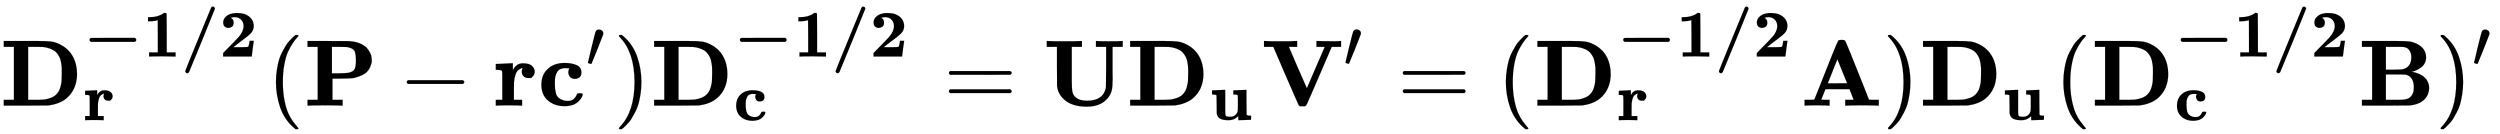
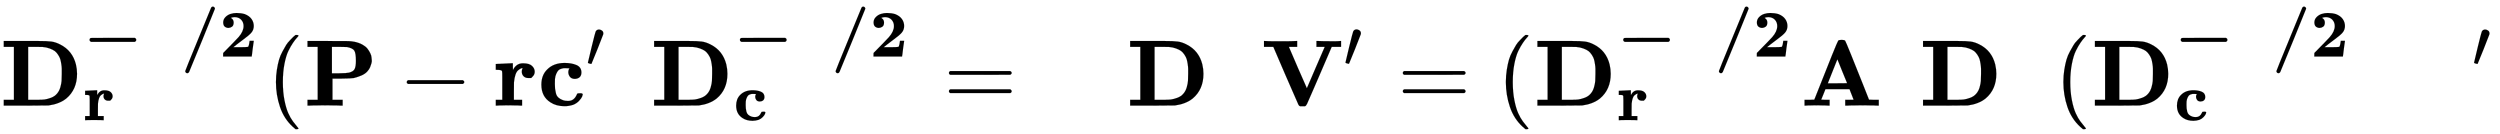
<svg xmlns="http://www.w3.org/2000/svg" xmlns:xlink="http://www.w3.org/1999/xlink" width="61.643ex" height="3.309ex" style="vertical-align: -0.705ex;" viewBox="0 -1121.4 26540.7 1424.8" role="img" focusable="false" aria-labelledby="MathJax-SVG-1-Title">
  <title id="MathJax-SVG-1-Title">bold upper D Subscript bold r Superscript negative bold 1 bold slash bold 2 Baseline left-parenthesis bold upper P minus bold r bold c prime right-parenthesis bold upper D Subscript bold c Superscript negative bold 1 bold slash bold 2 Baseline equals bold upper U bold upper D Subscript bold u Baseline bold upper V prime equals left-parenthesis bold upper D Subscript bold r Superscript negative bold 1 bold slash bold 2 Baseline bold upper A right-parenthesis bold upper D Subscript bold u Baseline left-parenthesis bold upper D Subscript bold c Superscript negative bold 1 bold slash bold 2 Baseline bold upper B right-parenthesis prime</title>
  <defs aria-hidden="true">
    <path stroke-width="1" id="E1-MJMAINB-44" d="M39 624V686H270H310H408Q500 686 545 680T638 649Q768 584 805 438Q817 388 817 338Q817 171 702 75Q628 17 515 2Q504 1 270 0H39V62H147V624H39ZM655 337Q655 370 655 390T650 442T639 494T616 540T580 580T526 607T451 623Q443 624 368 624H298V62H377H387H407Q445 62 472 65T540 83T606 129Q629 156 640 195T653 262T655 337Z" />
    <path stroke-width="1" id="E1-MJMAINB-2212" d="M119 221Q96 230 96 251T116 279Q121 281 448 281H775Q776 280 779 278T785 274T791 269T795 262T797 251Q797 230 775 221H119Z" />
-     <path stroke-width="1" id="E1-MJMAINB-31" d="M481 0L294 3Q136 3 109 0H96V62H227V304Q227 546 225 546Q169 529 97 529H80V591H97Q231 591 308 647L319 655H333Q355 655 359 644Q361 640 361 351V62H494V0H481Z" />
    <path stroke-width="1" id="E1-MJMAINB-2F" d="M451 730Q460 750 479 750Q492 750 501 740T510 718Q508 708 318 244L122 -232Q112 -250 95 -250Q82 -250 73 -241T64 -218Q66 -205 258 261T451 730Z" />
    <path stroke-width="1" id="E1-MJMAINB-32" d="M175 580Q175 578 185 572T205 551T215 510Q215 467 191 449T137 430Q107 430 83 448T58 511Q58 558 91 592T168 640T259 654Q328 654 383 637Q451 610 484 563T517 459Q517 401 482 360T368 262Q340 243 265 184L210 140H274Q416 140 429 145Q439 148 447 186T455 237H517V233Q516 230 501 119Q489 9 486 4V0H57V25Q57 51 58 54Q60 57 109 106T215 214T288 291Q364 377 364 458Q364 515 328 553T231 592Q214 592 201 589T181 584T175 580Z" />
    <path stroke-width="1" id="E1-MJMAINB-72" d="M405 293T374 293T324 312T305 361Q305 378 312 394Q315 397 315 399Q305 399 294 394T266 375T238 329T222 249Q221 241 221 149V62H308V0H298Q280 3 161 3Q47 3 38 0H29V62H98V210V303Q98 353 96 363T83 376Q69 380 42 380H29V442H32L118 446Q204 450 205 450H210V414L211 378Q247 449 315 449H321Q384 449 413 422T442 360Q442 332 424 313Z" />
    <path stroke-width="1" id="E1-MJMAIN-28" d="M94 250Q94 319 104 381T127 488T164 576T202 643T244 695T277 729T302 750H315H319Q333 750 333 741Q333 738 316 720T275 667T226 581T184 443T167 250T184 58T225 -81T274 -167T316 -220T333 -241Q333 -250 318 -250H315H302L274 -226Q180 -141 137 -14T94 250Z" />
    <path stroke-width="1" id="E1-MJMAINB-50" d="M400 0Q376 3 226 3Q75 3 51 0H39V62H147V624H39V686H253Q435 686 470 685T536 678Q585 668 621 648T675 605T705 557T718 514T721 483T718 451T704 409T673 362T616 322T530 293Q500 288 399 287H304V62H412V0H400ZM553 475Q553 554 537 582T459 622Q451 623 373 624H298V343H372Q457 344 480 350Q527 362 540 390T553 475Z" />
    <path stroke-width="1" id="E1-MJMAIN-2212" d="M84 237T84 250T98 270H679Q694 262 694 250T679 230H98Q84 237 84 250Z" />
    <path stroke-width="1" id="E1-MJMAINB-63" d="M447 131H458Q478 131 478 117Q478 112 471 95T439 51T377 9Q330 -6 286 -6Q196 -6 135 35Q39 96 39 222Q39 324 101 384Q169 453 286 453Q359 453 411 431T464 353Q464 319 445 302T395 284Q360 284 343 305T325 353Q325 380 338 396H333Q317 398 295 398H292Q280 398 271 397T245 390T218 373T197 338T183 283Q182 275 182 231Q182 199 184 180T193 132T220 85T270 57Q289 50 317 50H326Q385 50 414 115Q419 127 423 129T447 131Z" />
    <path stroke-width="1" id="E1-MJMAIN-2032" d="M79 43Q73 43 52 49T30 61Q30 68 85 293T146 528Q161 560 198 560Q218 560 240 545T262 501Q262 496 260 486Q259 479 173 263T84 45T79 43Z" />
-     <path stroke-width="1" id="E1-MJMAIN-29" d="M60 749L64 750Q69 750 74 750H86L114 726Q208 641 251 514T294 250Q294 182 284 119T261 12T224 -76T186 -143T145 -194T113 -227T90 -246Q87 -249 86 -250H74Q66 -250 63 -250T58 -247T55 -238Q56 -237 66 -225Q221 -64 221 250T66 725Q56 737 55 738Q55 746 60 749Z" />
    <path stroke-width="1" id="E1-MJMAIN-3D" d="M56 347Q56 360 70 367H707Q722 359 722 347Q722 336 708 328L390 327H72Q56 332 56 347ZM56 153Q56 168 72 173H708Q722 163 722 153Q722 140 707 133H70Q56 140 56 153Z" />
-     <path stroke-width="1" id="E1-MJMAINB-55" d="M570 686Q588 683 703 683T836 686H845V624H737V420Q737 390 737 345T738 284Q738 205 729 164T689 83Q614 -11 465 -11Q321 -11 240 51T148 207Q147 214 147 421V624H39V686H51Q75 683 226 683Q376 683 400 686H412V624H304V405V370V268Q304 181 311 146T346 87Q387 52 466 52Q642 52 667 195Q668 204 669 415V624H561V686H570Z" />
-     <path stroke-width="1" id="E1-MJMAINB-75" d="M40 442L134 446Q228 450 229 450H235V273V165Q235 90 238 74T254 52Q268 46 304 46H319Q352 46 380 67T419 121L420 123Q424 135 425 199Q425 201 425 207Q425 233 425 249V316Q425 354 423 363T410 376Q396 380 369 380H356V442L554 450V267Q554 84 556 79Q561 62 610 62H623V31Q623 0 622 0Q603 0 527 -3T432 -6Q431 -6 431 25V56L420 45Q373 6 332 -1Q313 -6 281 -6Q208 -6 165 14T109 87L107 98L106 230Q106 358 104 366Q96 380 50 380H37V442H40Z" />
    <path stroke-width="1" id="E1-MJMAINB-56" d="M592 686H604Q615 685 631 685T666 684T700 684T724 683Q829 683 835 686H843V624H744L611 315Q584 254 546 165Q492 40 482 19T461 -6L460 -7H409Q398 -4 391 9Q385 20 257 315L124 624H25V686H36Q57 683 190 683Q340 683 364 686H377V624H289L384 403L480 185L492 212Q504 240 529 298T575 405L670 624H582V686H592Z" />
    <path stroke-width="1" id="E1-MJMAINB-41" d="M296 0Q278 3 164 3Q58 3 49 0H40V62H92Q144 62 144 64Q388 682 397 689Q403 698 434 698Q463 698 471 689Q475 686 538 530T663 218L724 64Q724 62 776 62H828V0H817Q796 3 658 3Q509 3 485 0H472V62H517Q561 62 561 63L517 175H262L240 120Q218 65 217 64Q217 62 261 62H306V0H296ZM390 237L492 238L440 365Q390 491 388 491Q287 239 287 237H390Z" />
-     <path stroke-width="1" id="E1-MJMAINB-42" d="M720 510Q720 476 704 448T665 404T619 377T580 362L564 359L583 356Q602 353 632 342T690 312Q712 292 725 276Q752 235 752 189V183Q752 160 741 125Q698 18 547 2Q543 1 288 0H39V62H147V624H39V686H264H409Q502 686 542 681T624 655Q720 607 720 510ZM563 513Q563 553 548 578T518 611T486 622Q479 624 385 624H293V382H375Q458 383 467 385Q563 405 563 513ZM590 192Q590 307 505 329Q504 330 503 330L398 331H293V62H391H400H444Q496 62 528 75T580 131Q590 155 590 192Z" />
  </defs>
  <g stroke="currentColor" fill="currentColor" stroke-width="0" transform="matrix(1 0 0 -1 0 0)" aria-hidden="true">
    <use xlink:href="#E1-MJMAINB-44" x="0" y="0" />
    <g transform="translate(882,521)">
      <use transform="scale(0.707)" xlink:href="#E1-MJMAINB-2212" x="0" y="0" />
      <use transform="scale(0.707)" xlink:href="#E1-MJMAINB-31" x="894" y="0" />
      <use transform="scale(0.707)" xlink:href="#E1-MJMAINB-2F" x="1469" y="0" />
      <use transform="scale(0.707)" xlink:href="#E1-MJMAINB-32" x="2045" y="0" />
    </g>
    <use transform="scale(0.707)" xlink:href="#E1-MJMAINB-72" x="1248" y="-219" />
    <use xlink:href="#E1-MJMAIN-28" x="2835" y="0" />
    <use xlink:href="#E1-MJMAINB-50" x="3225" y="0" />
    <use xlink:href="#E1-MJMAIN-2212" x="4234" y="0" />
    <g transform="translate(5234,0)">
      <use xlink:href="#E1-MJMAINB-72" x="0" y="0" />
      <use xlink:href="#E1-MJMAINB-63" x="474" y="0" />
      <use transform="scale(0.707)" xlink:href="#E1-MJMAIN-2032" x="1394" y="583" />
    </g>
    <use xlink:href="#E1-MJMAIN-29" x="6515" y="0" />
    <g transform="translate(6905,0)">
      <use xlink:href="#E1-MJMAINB-44" x="0" y="0" />
      <g transform="translate(882,521)">
        <use transform="scale(0.707)" xlink:href="#E1-MJMAINB-2212" x="0" y="0" />
        <use transform="scale(0.707)" xlink:href="#E1-MJMAINB-31" x="894" y="0" />
        <use transform="scale(0.707)" xlink:href="#E1-MJMAINB-2F" x="1469" y="0" />
        <use transform="scale(0.707)" xlink:href="#E1-MJMAINB-32" x="2045" y="0" />
      </g>
      <use transform="scale(0.707)" xlink:href="#E1-MJMAINB-63" x="1248" y="-222" />
    </g>
    <use xlink:href="#E1-MJMAIN-3D" x="10018" y="0" />
    <g transform="translate(11074,0)">
      <use xlink:href="#E1-MJMAINB-55" x="0" y="0" />
      <g transform="translate(885,0)">
        <use xlink:href="#E1-MJMAINB-44" x="0" y="0" />
        <use transform="scale(0.707)" xlink:href="#E1-MJMAINB-75" x="1248" y="-213" />
      </g>
      <use xlink:href="#E1-MJMAINB-56" x="2320" y="0" />
      <use transform="scale(0.707)" xlink:href="#E1-MJMAIN-2032" x="4510" y="585" />
    </g>
    <use xlink:href="#E1-MJMAIN-3D" x="14837" y="0" />
    <use xlink:href="#E1-MJMAIN-28" x="15893" y="0" />
    <g transform="translate(16283,0)">
      <use xlink:href="#E1-MJMAINB-44" x="0" y="0" />
      <g transform="translate(882,521)">
        <use transform="scale(0.707)" xlink:href="#E1-MJMAINB-2212" x="0" y="0" />
        <use transform="scale(0.707)" xlink:href="#E1-MJMAINB-31" x="894" y="0" />
        <use transform="scale(0.707)" xlink:href="#E1-MJMAINB-2F" x="1469" y="0" />
        <use transform="scale(0.707)" xlink:href="#E1-MJMAINB-32" x="2045" y="0" />
      </g>
      <use transform="scale(0.707)" xlink:href="#E1-MJMAINB-72" x="1248" y="-219" />
      <use xlink:href="#E1-MJMAINB-41" x="2835" y="0" />
    </g>
    <use xlink:href="#E1-MJMAIN-29" x="19988" y="0" />
    <g transform="translate(20377,0)">
      <use xlink:href="#E1-MJMAINB-44" x="0" y="0" />
      <use transform="scale(0.707)" xlink:href="#E1-MJMAINB-75" x="1248" y="-213" />
    </g>
    <use xlink:href="#E1-MJMAIN-28" x="21812" y="0" />
    <g transform="translate(22202,0)">
      <use xlink:href="#E1-MJMAINB-44" x="0" y="0" />
      <g transform="translate(882,521)">
        <use transform="scale(0.707)" xlink:href="#E1-MJMAINB-2212" x="0" y="0" />
        <use transform="scale(0.707)" xlink:href="#E1-MJMAINB-31" x="894" y="0" />
        <use transform="scale(0.707)" xlink:href="#E1-MJMAINB-2F" x="1469" y="0" />
        <use transform="scale(0.707)" xlink:href="#E1-MJMAINB-32" x="2045" y="0" />
      </g>
      <use transform="scale(0.707)" xlink:href="#E1-MJMAINB-63" x="1248" y="-222" />
      <use xlink:href="#E1-MJMAINB-42" x="2835" y="0" />
    </g>
    <g transform="translate(25856,0)">
      <use xlink:href="#E1-MJMAIN-29" x="0" y="0" />
      <use transform="scale(0.707)" xlink:href="#E1-MJMAIN-2032" x="550" y="583" />
    </g>
  </g>
</svg>